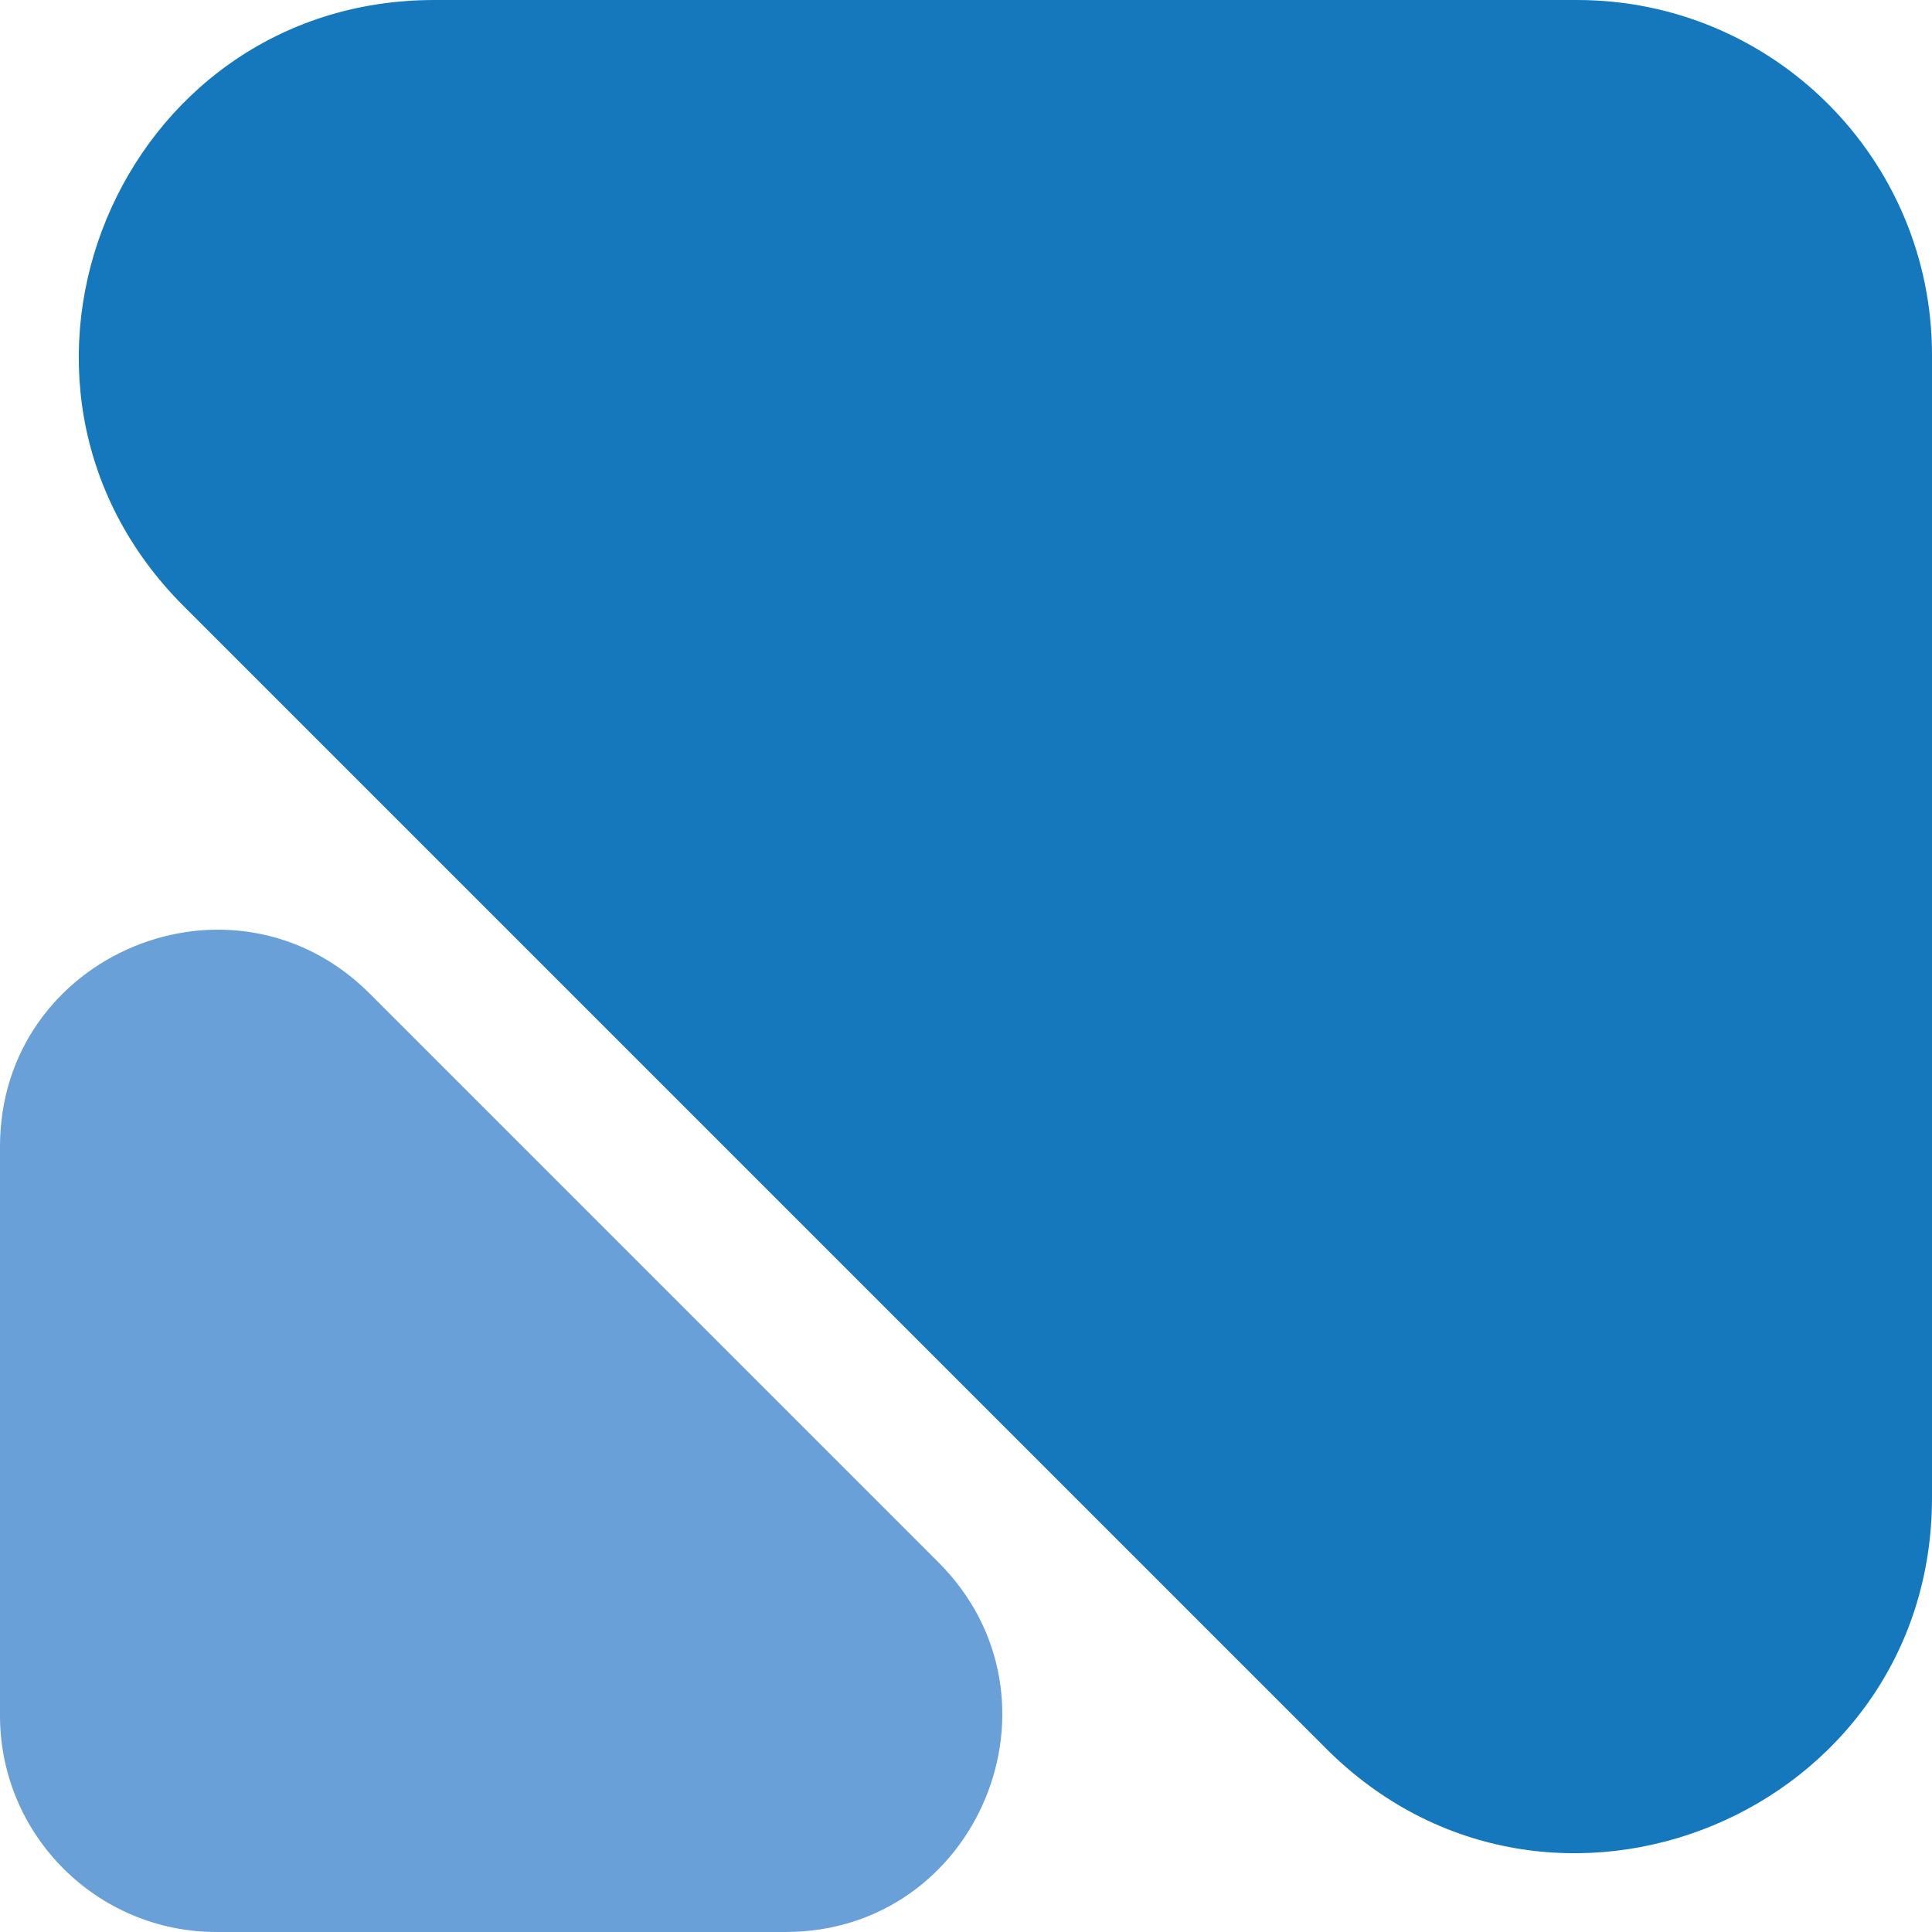
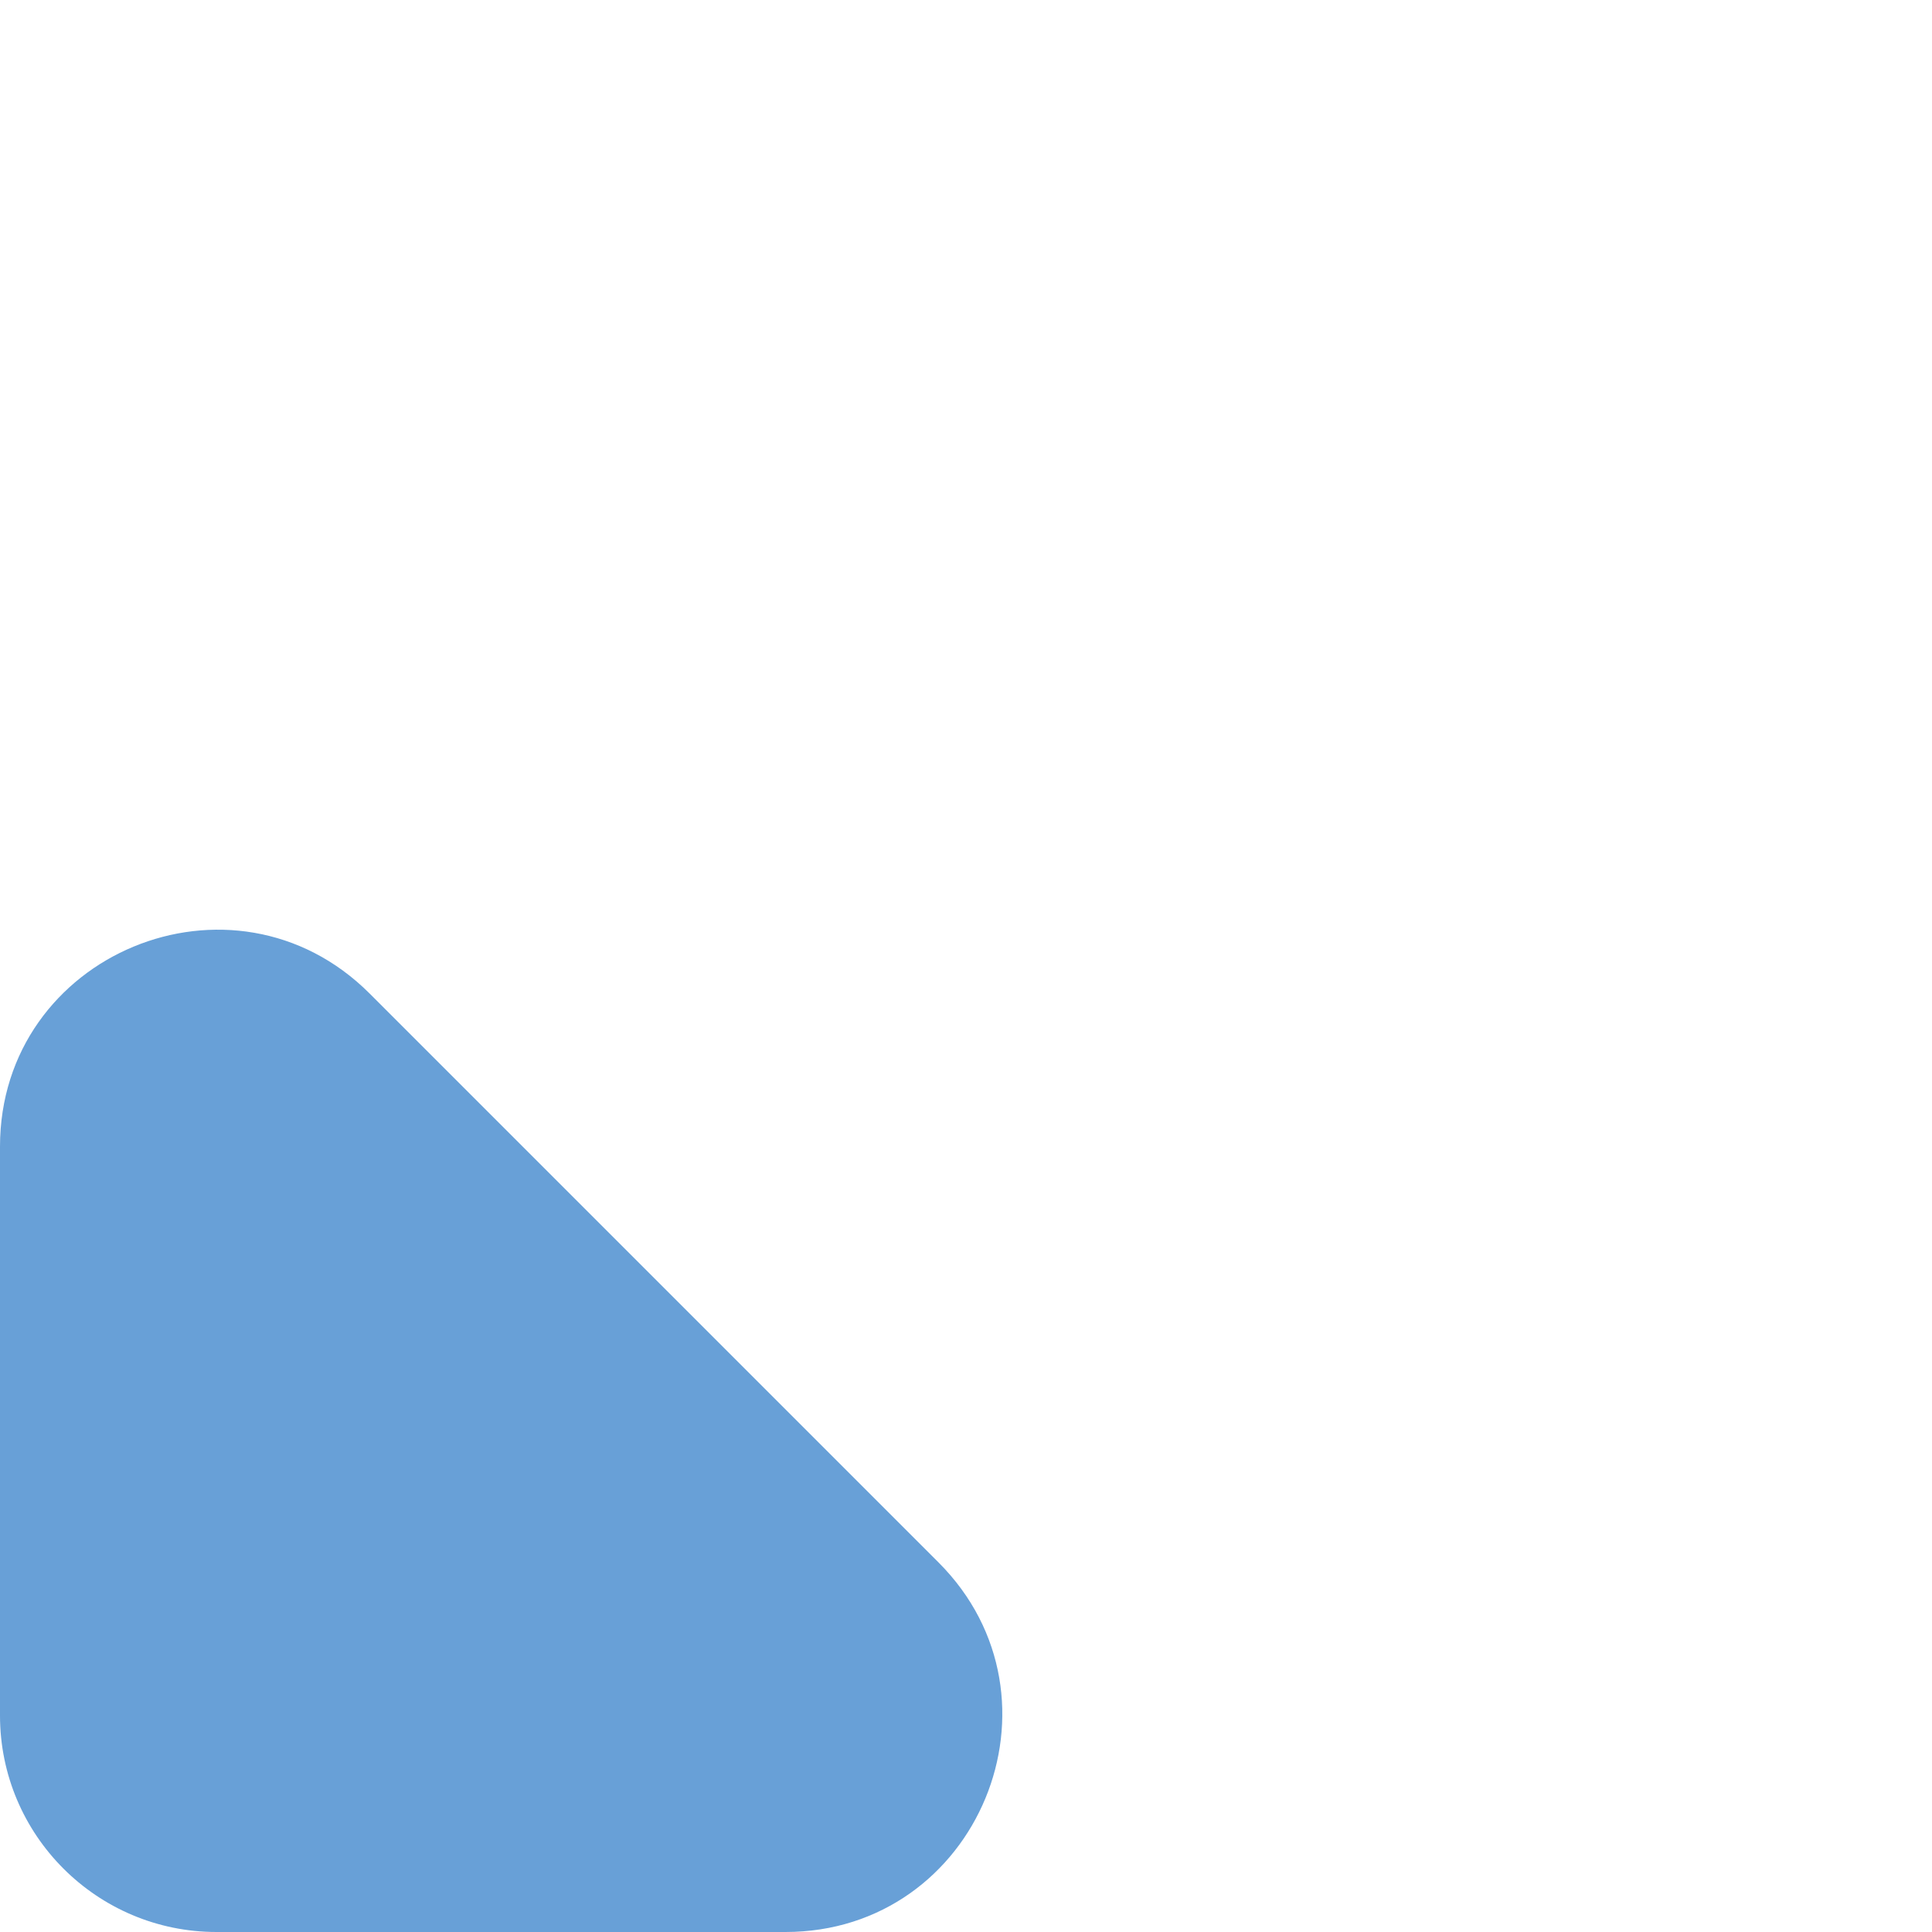
<svg xmlns="http://www.w3.org/2000/svg" id="Layer_2" data-name="Layer 2" viewBox="0 0 200.26 200.26">
  <defs>
    <style>
      .cls-1 {
        fill: #1578bd;
      }

      .cls-2 {
        fill: #68a0d7;
      }
    </style>
  </defs>
  <g id="Capa_1" data-name="Capa 1">
    <g>
-       <path class="cls-1" d="M200.26,155.23V36.79c0-20.32-16.47-36.79-36.79-36.79H45.03C12.25,0-4.16,39.62,19.01,62.8l118.45,118.45c23.17,23.17,62.8,6.76,62.8-26.01Z" />
      <path class="cls-2" d="M0,118.85v58.97c0,12.39,10.05,22.44,22.44,22.44h58.97c19.99,0,30-24.17,15.87-38.31l-58.97-58.97C24.17,88.85,0,98.86,0,118.85Z" />
    </g>
  </g>
</svg>